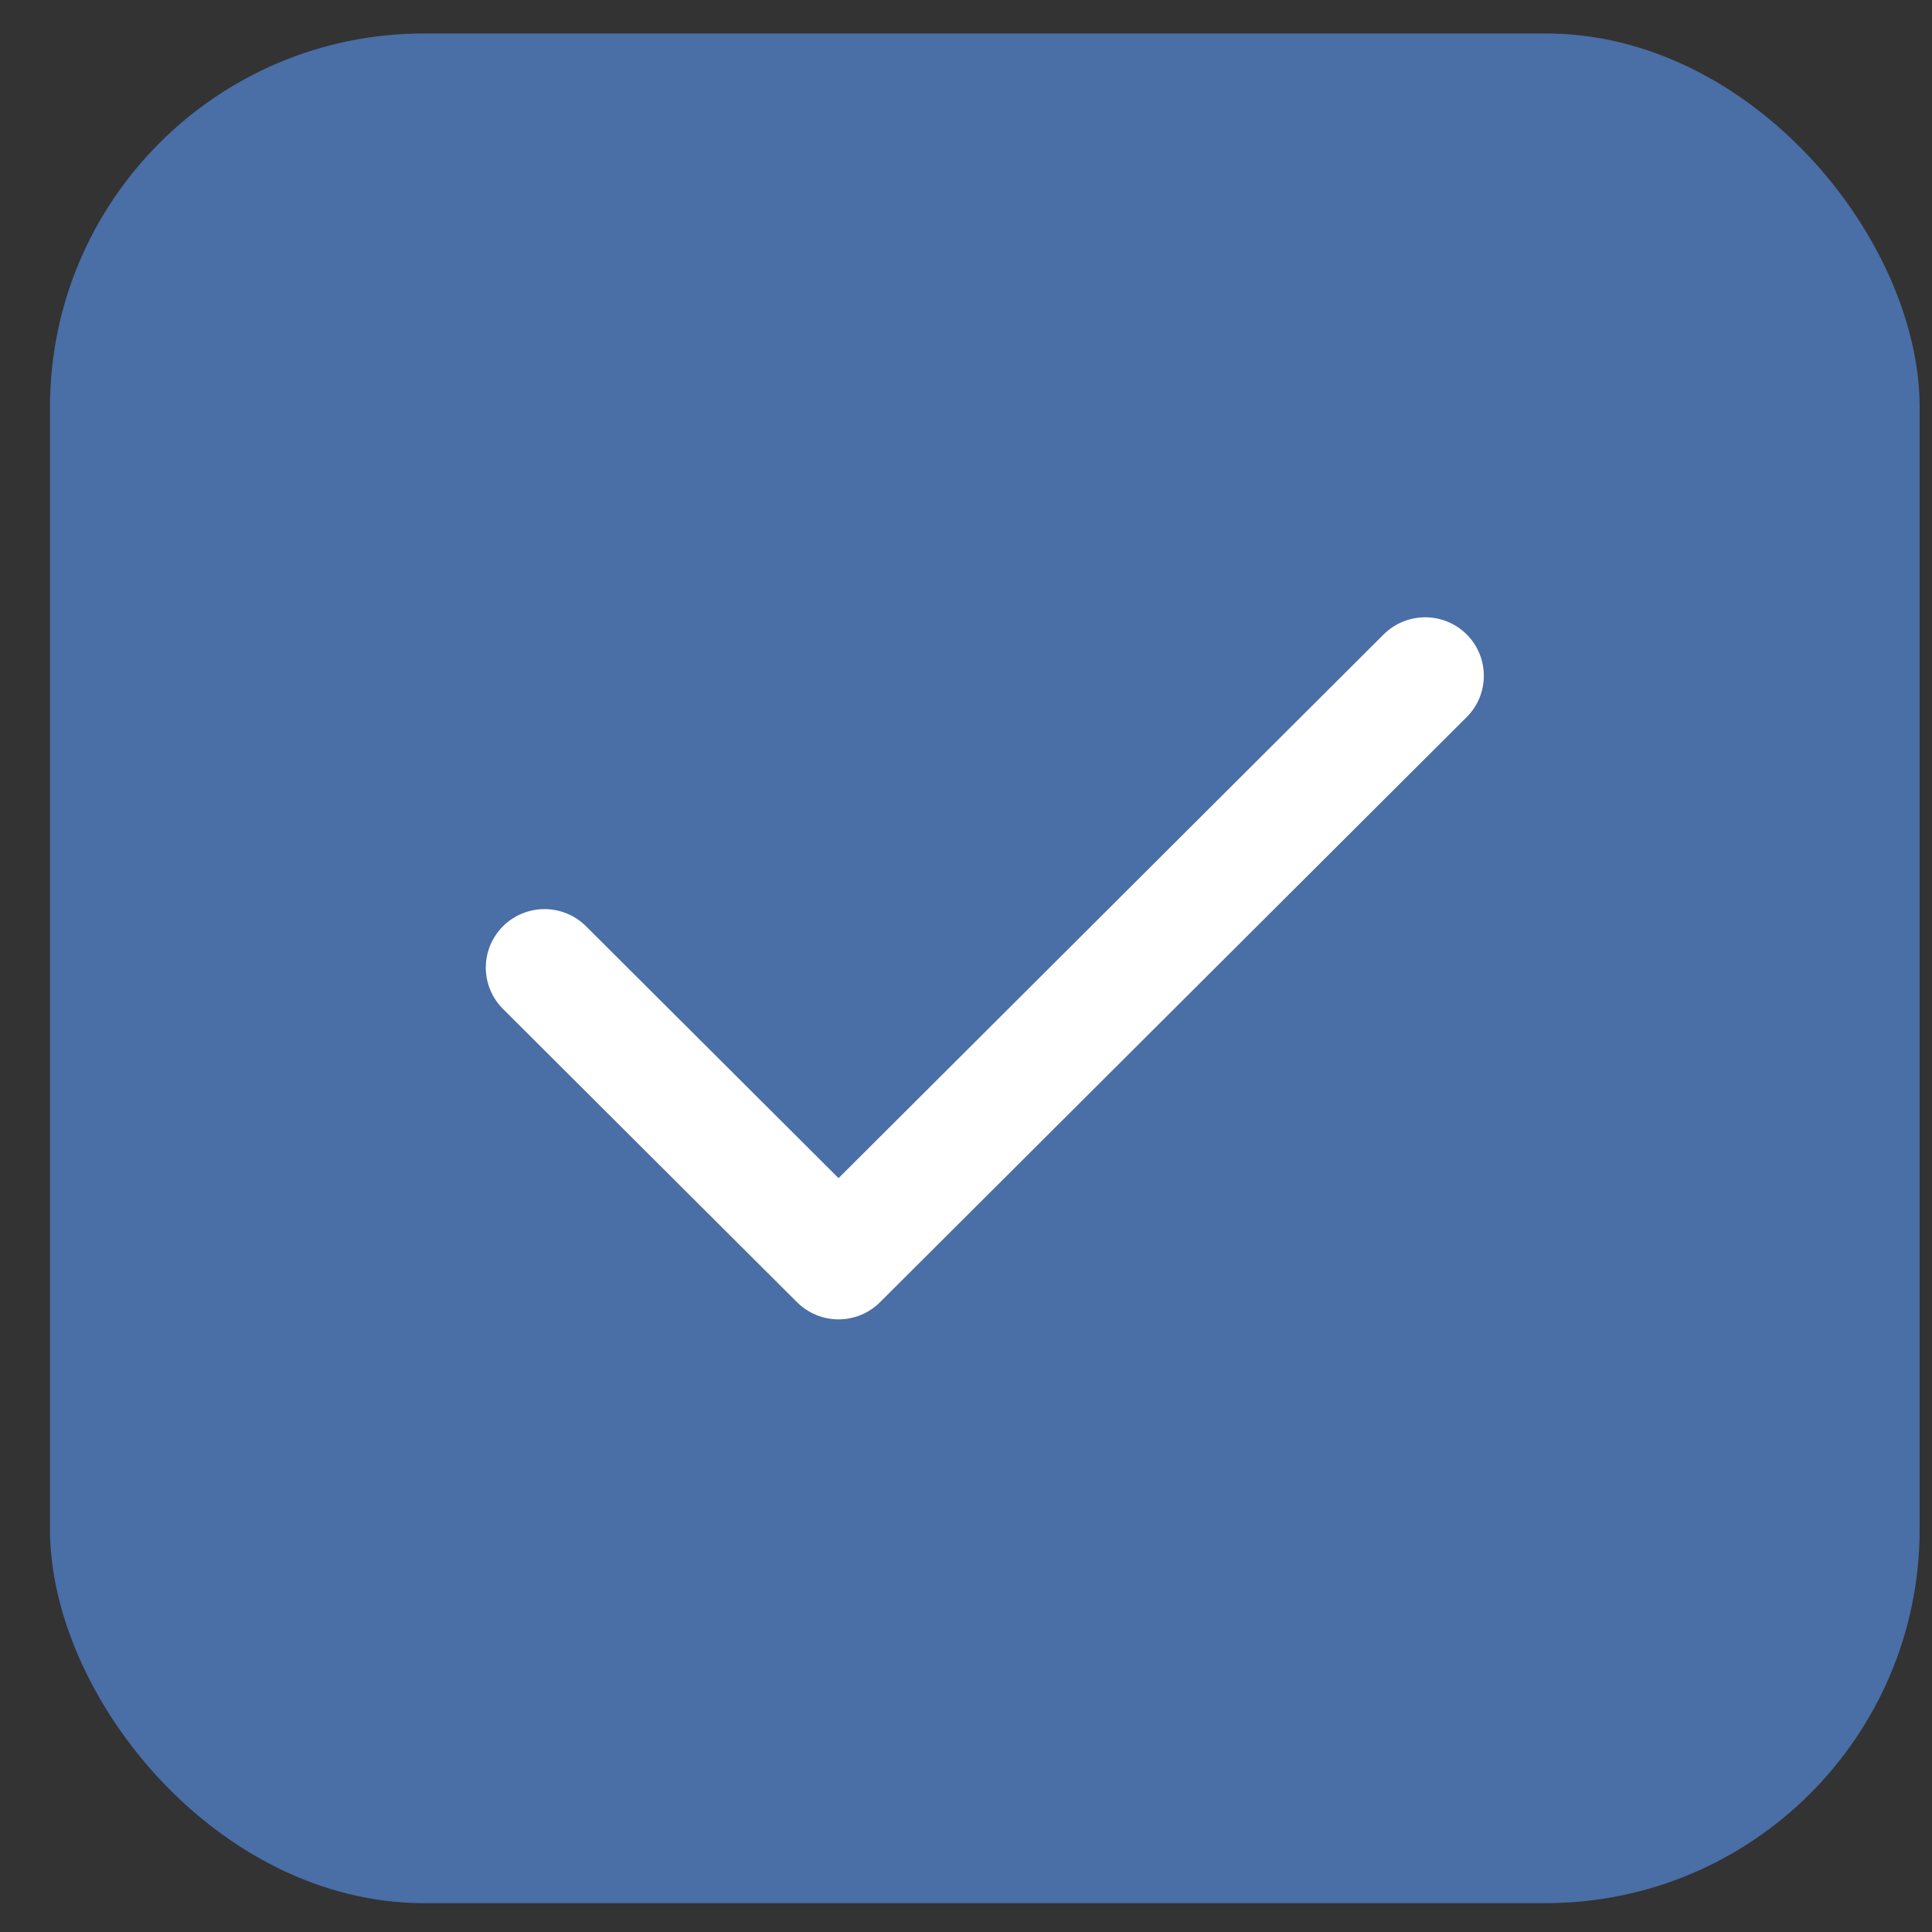
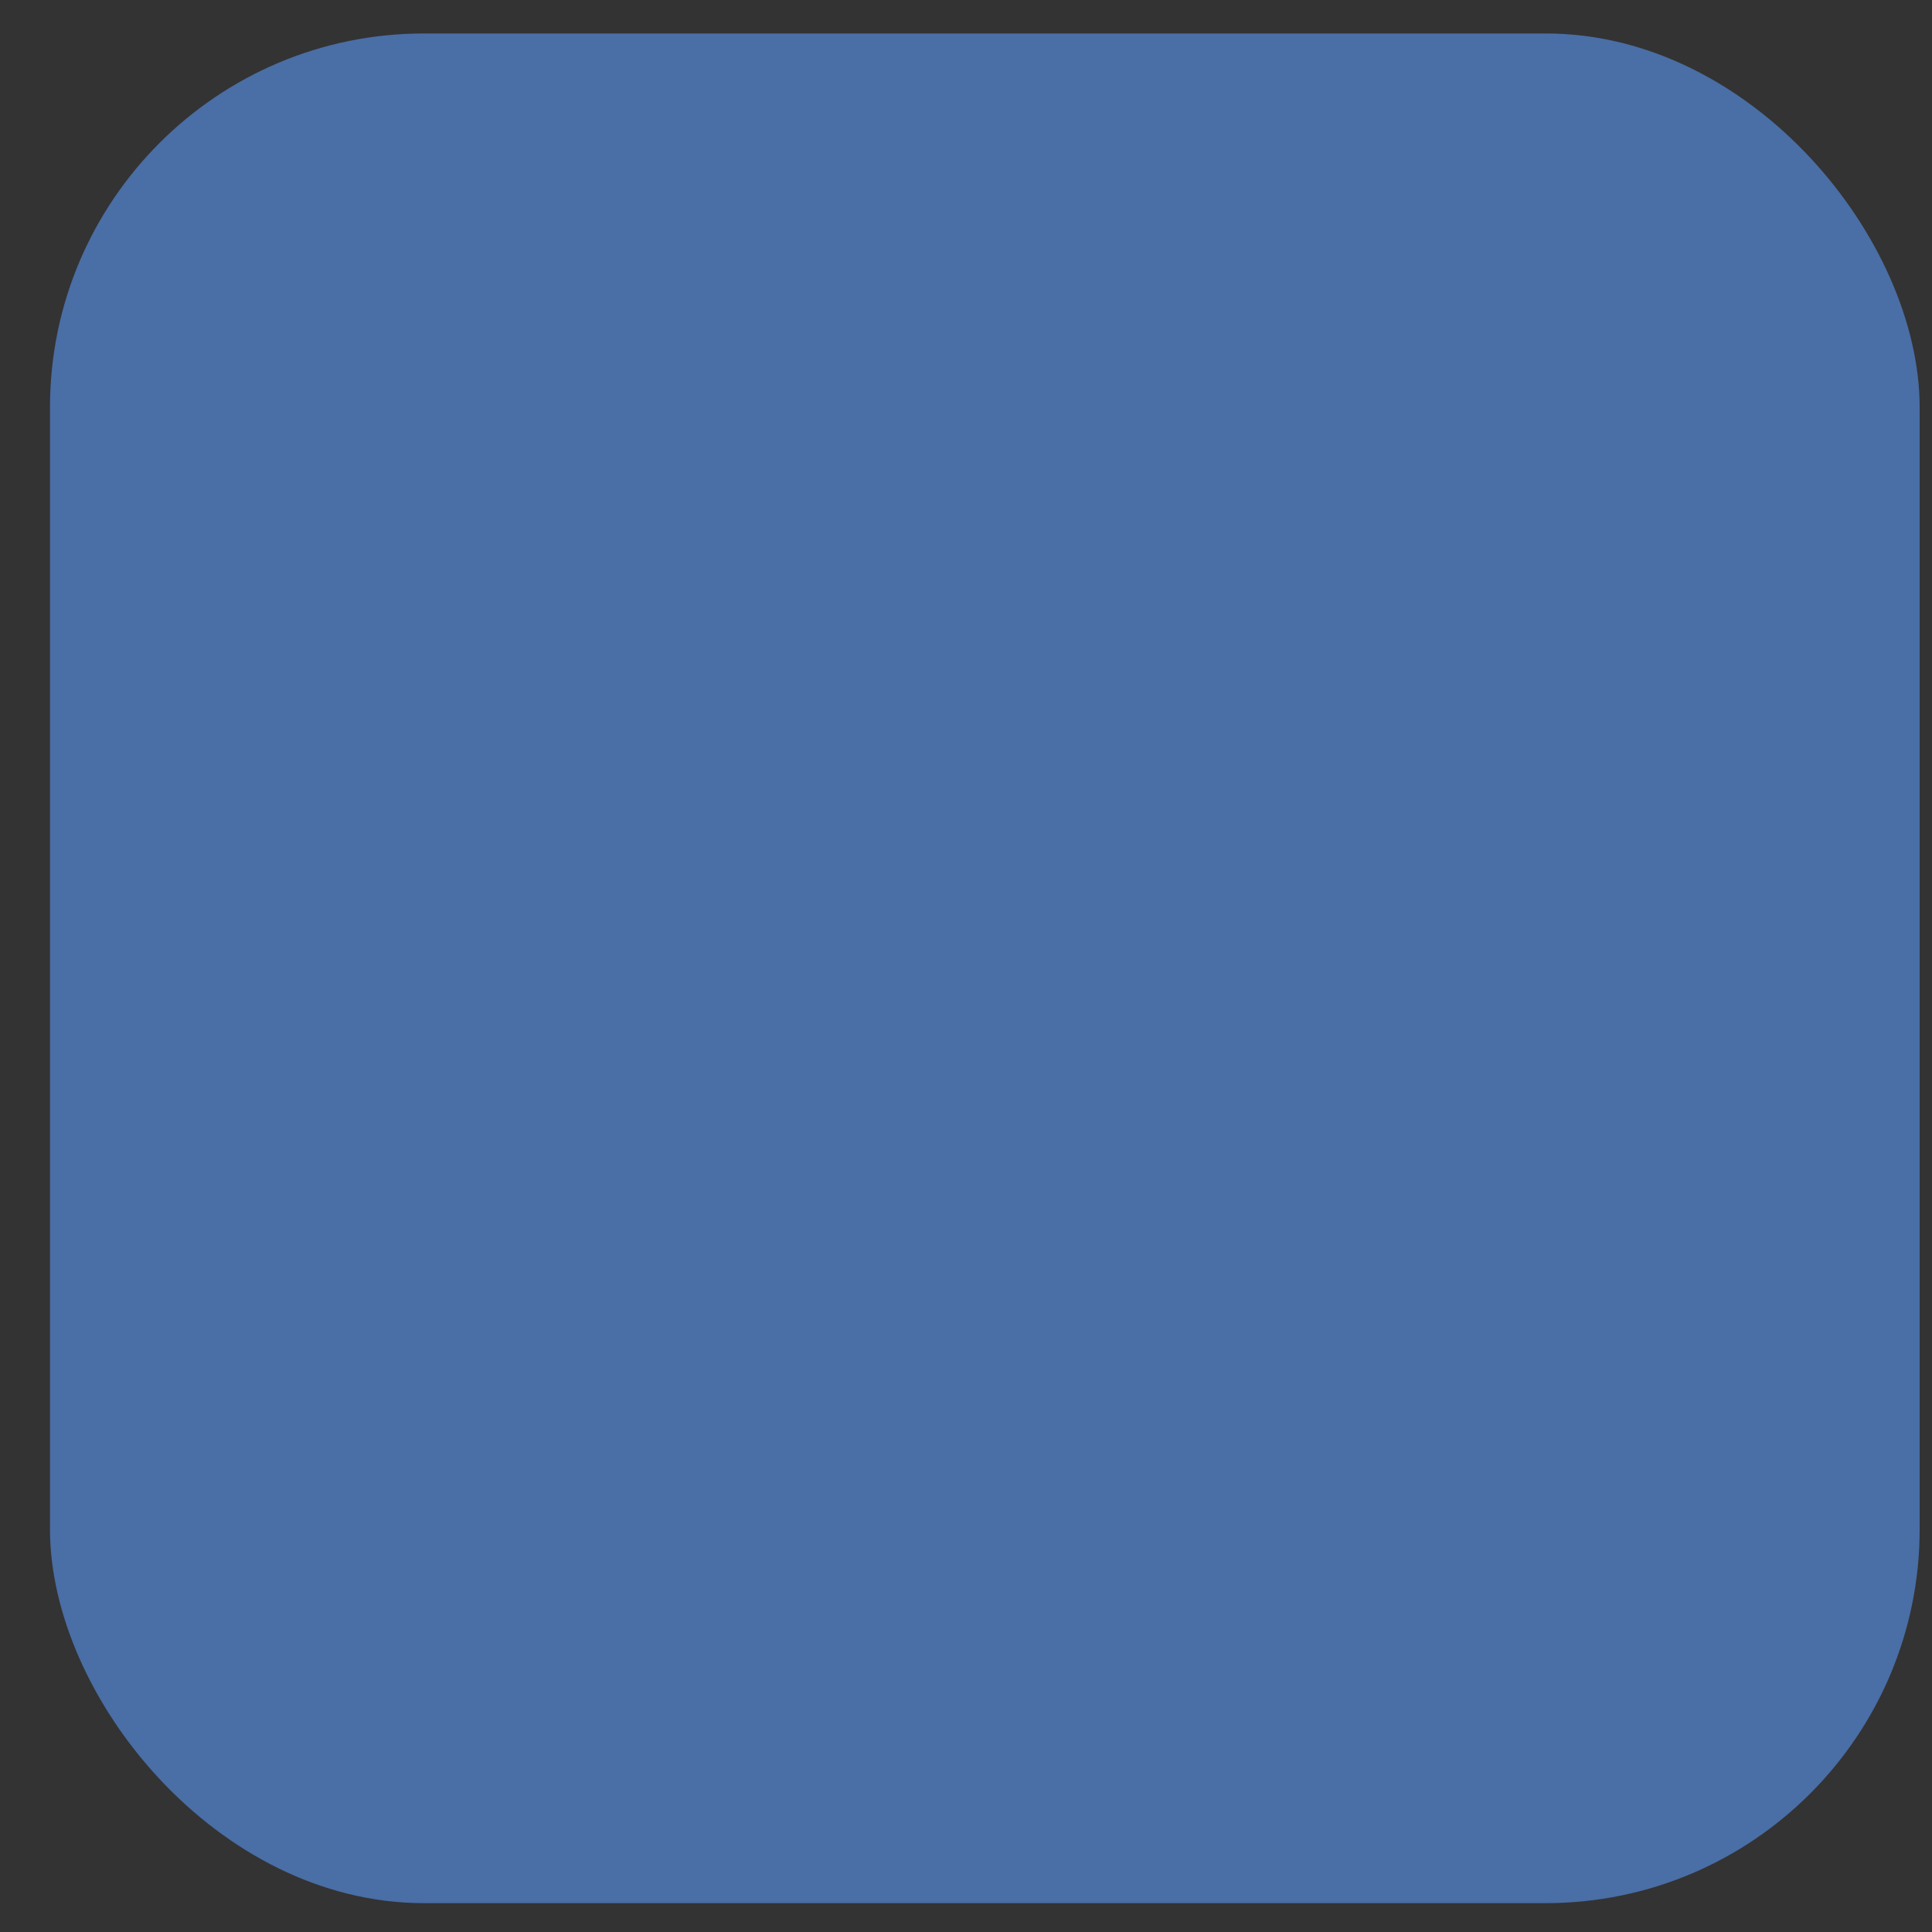
<svg xmlns="http://www.w3.org/2000/svg" width="31" height="31" viewBox="0 0 31 31" fill="none">
  <rect x="0" y="0" width="31" height="31" fill="#333333" stroke="none" />
  <rect x="0.802" y="0.537" width="30" height="30" rx="6" fill="#4A6EA6" />
-   <path d="M23.533 10.179C23.357 10.003 23.117 9.905 22.868 9.905C22.618 9.905 22.379 10.003 22.202 10.179L13.455 18.904L9.414 14.873C9.327 14.784 9.223 14.712 9.108 14.663C8.993 14.614 8.87 14.588 8.745 14.587C8.62 14.586 8.496 14.61 8.38 14.657C8.265 14.704 8.159 14.774 8.071 14.862C7.983 14.95 7.913 15.055 7.865 15.17C7.818 15.286 7.794 15.409 7.795 15.534C7.796 15.659 7.822 15.782 7.872 15.896C7.921 16.011 7.993 16.114 8.083 16.201L12.789 20.895C12.966 21.071 13.205 21.17 13.455 21.17C13.704 21.17 13.944 21.071 14.12 20.895L23.533 11.507C23.71 11.331 23.809 11.092 23.809 10.843C23.809 10.594 23.71 10.355 23.533 10.179Z" fill="white" />
</svg>